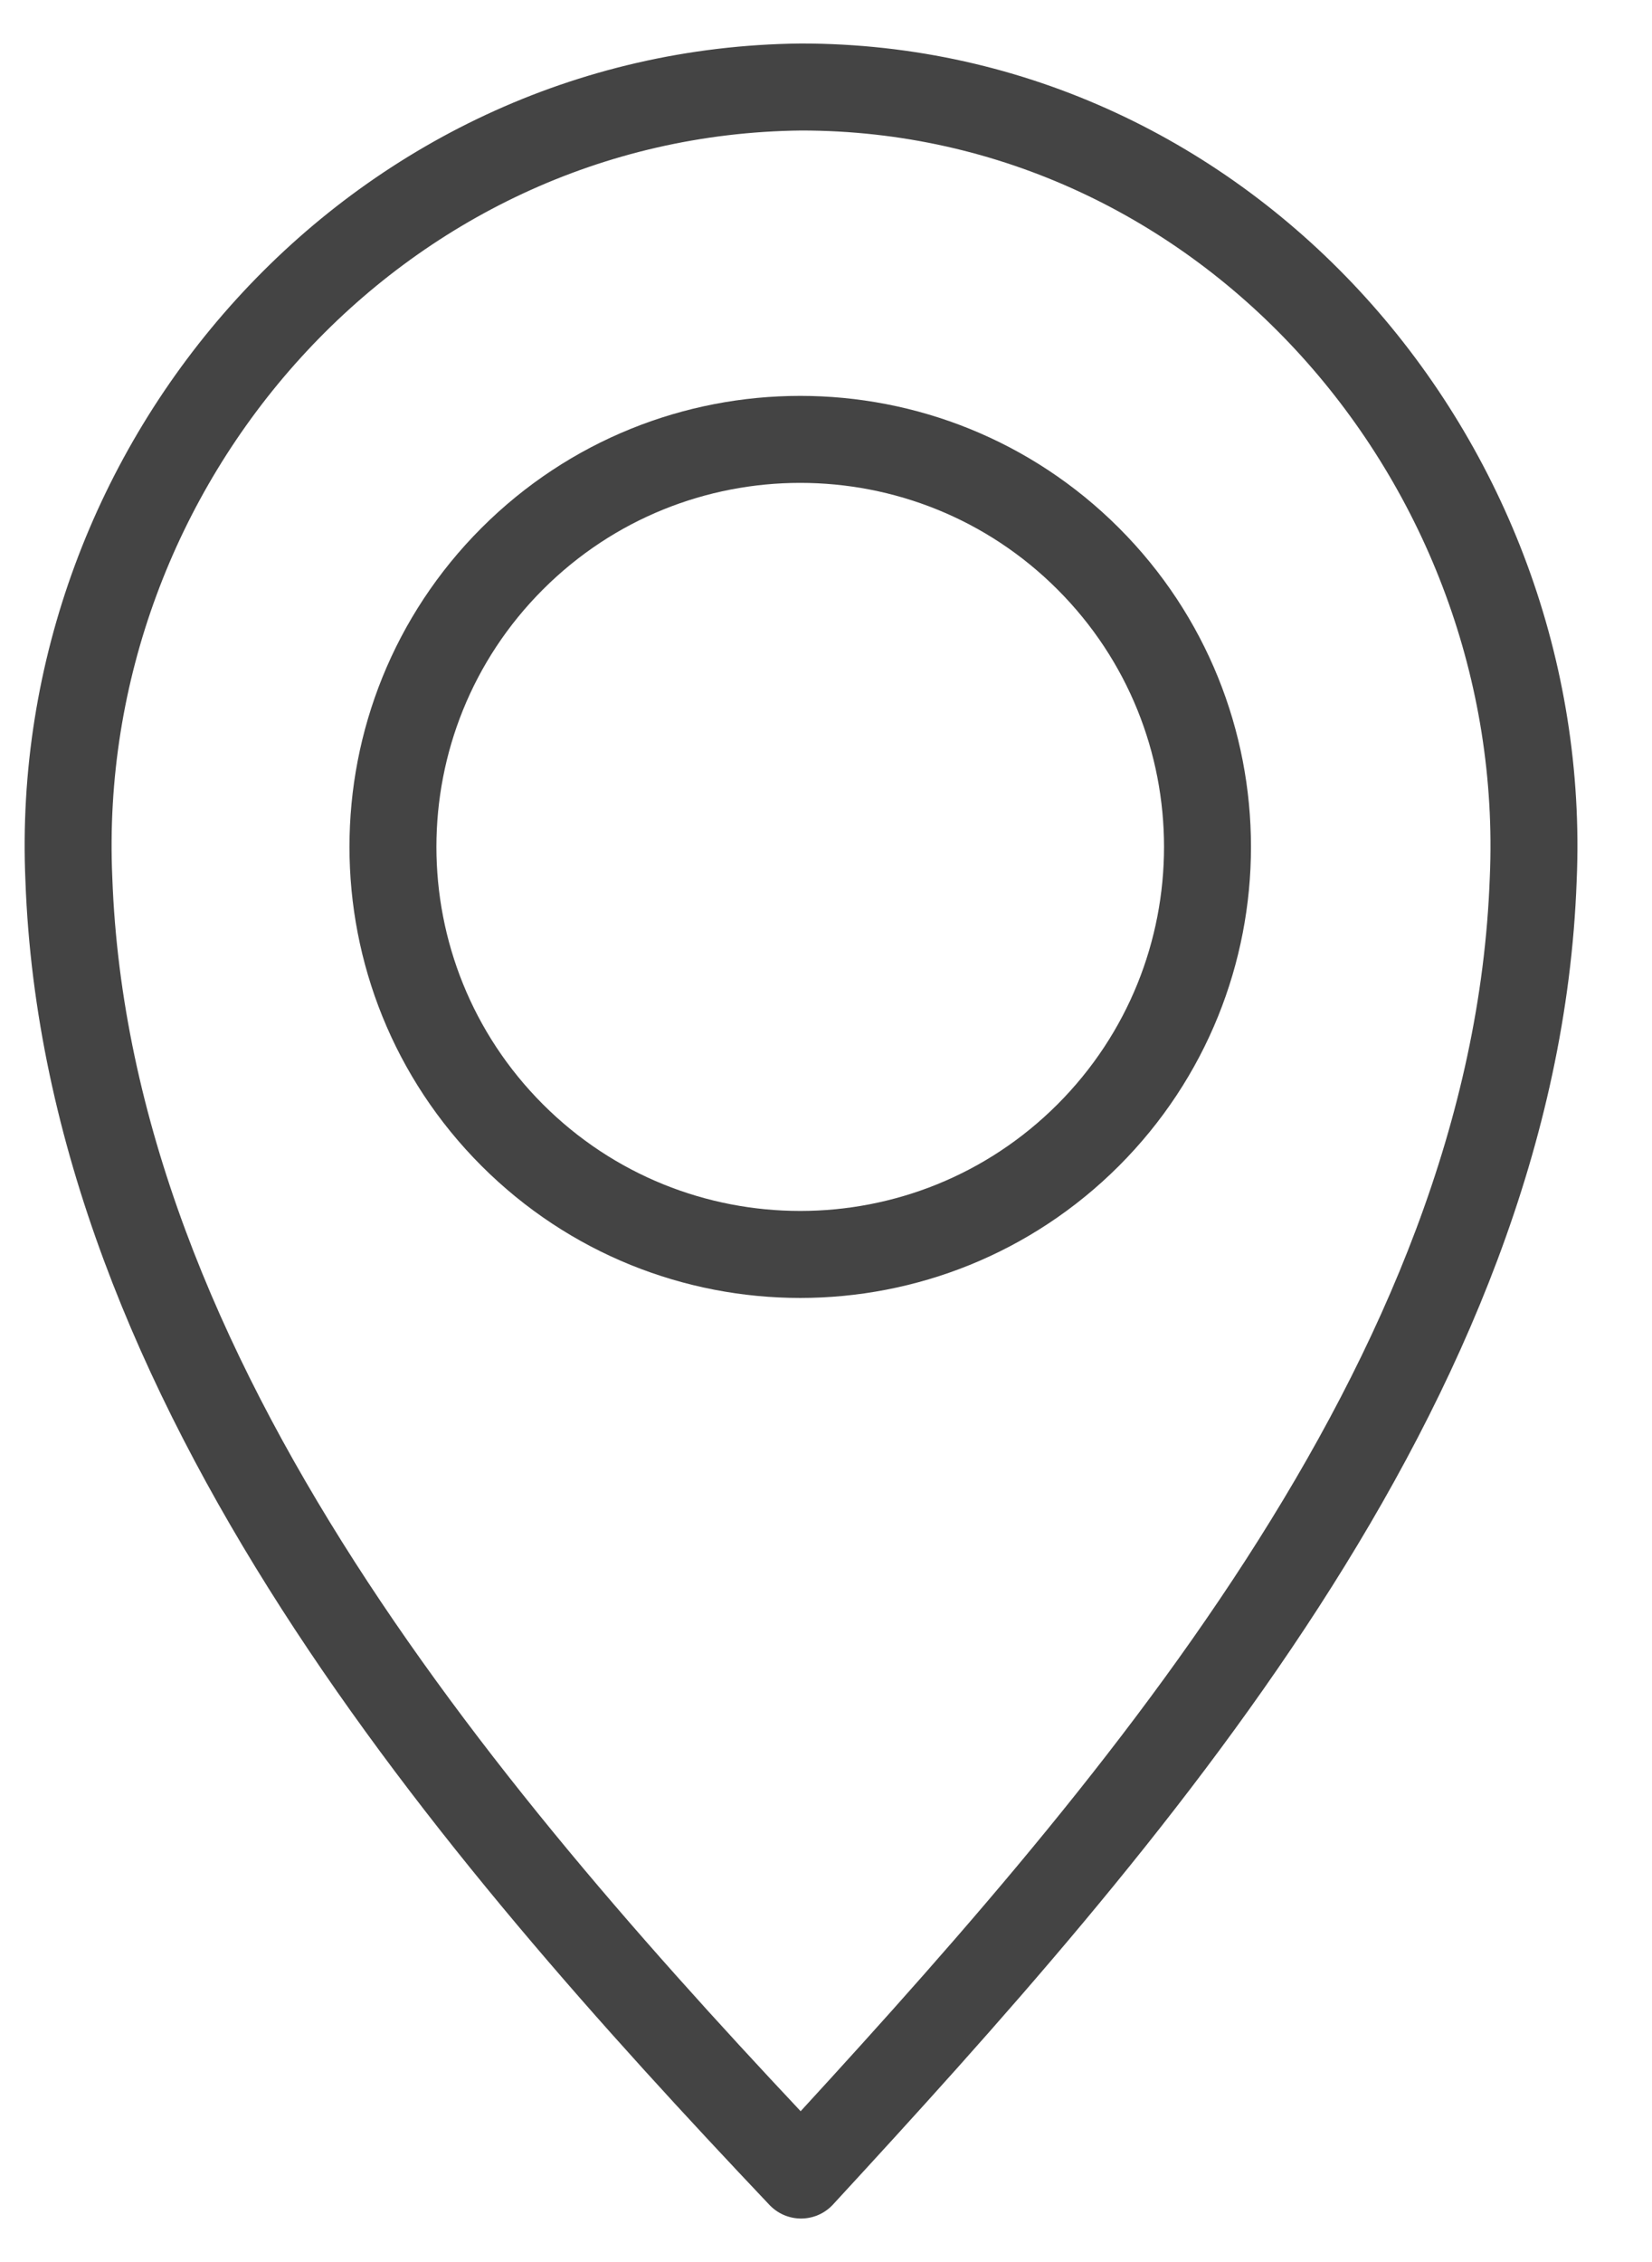
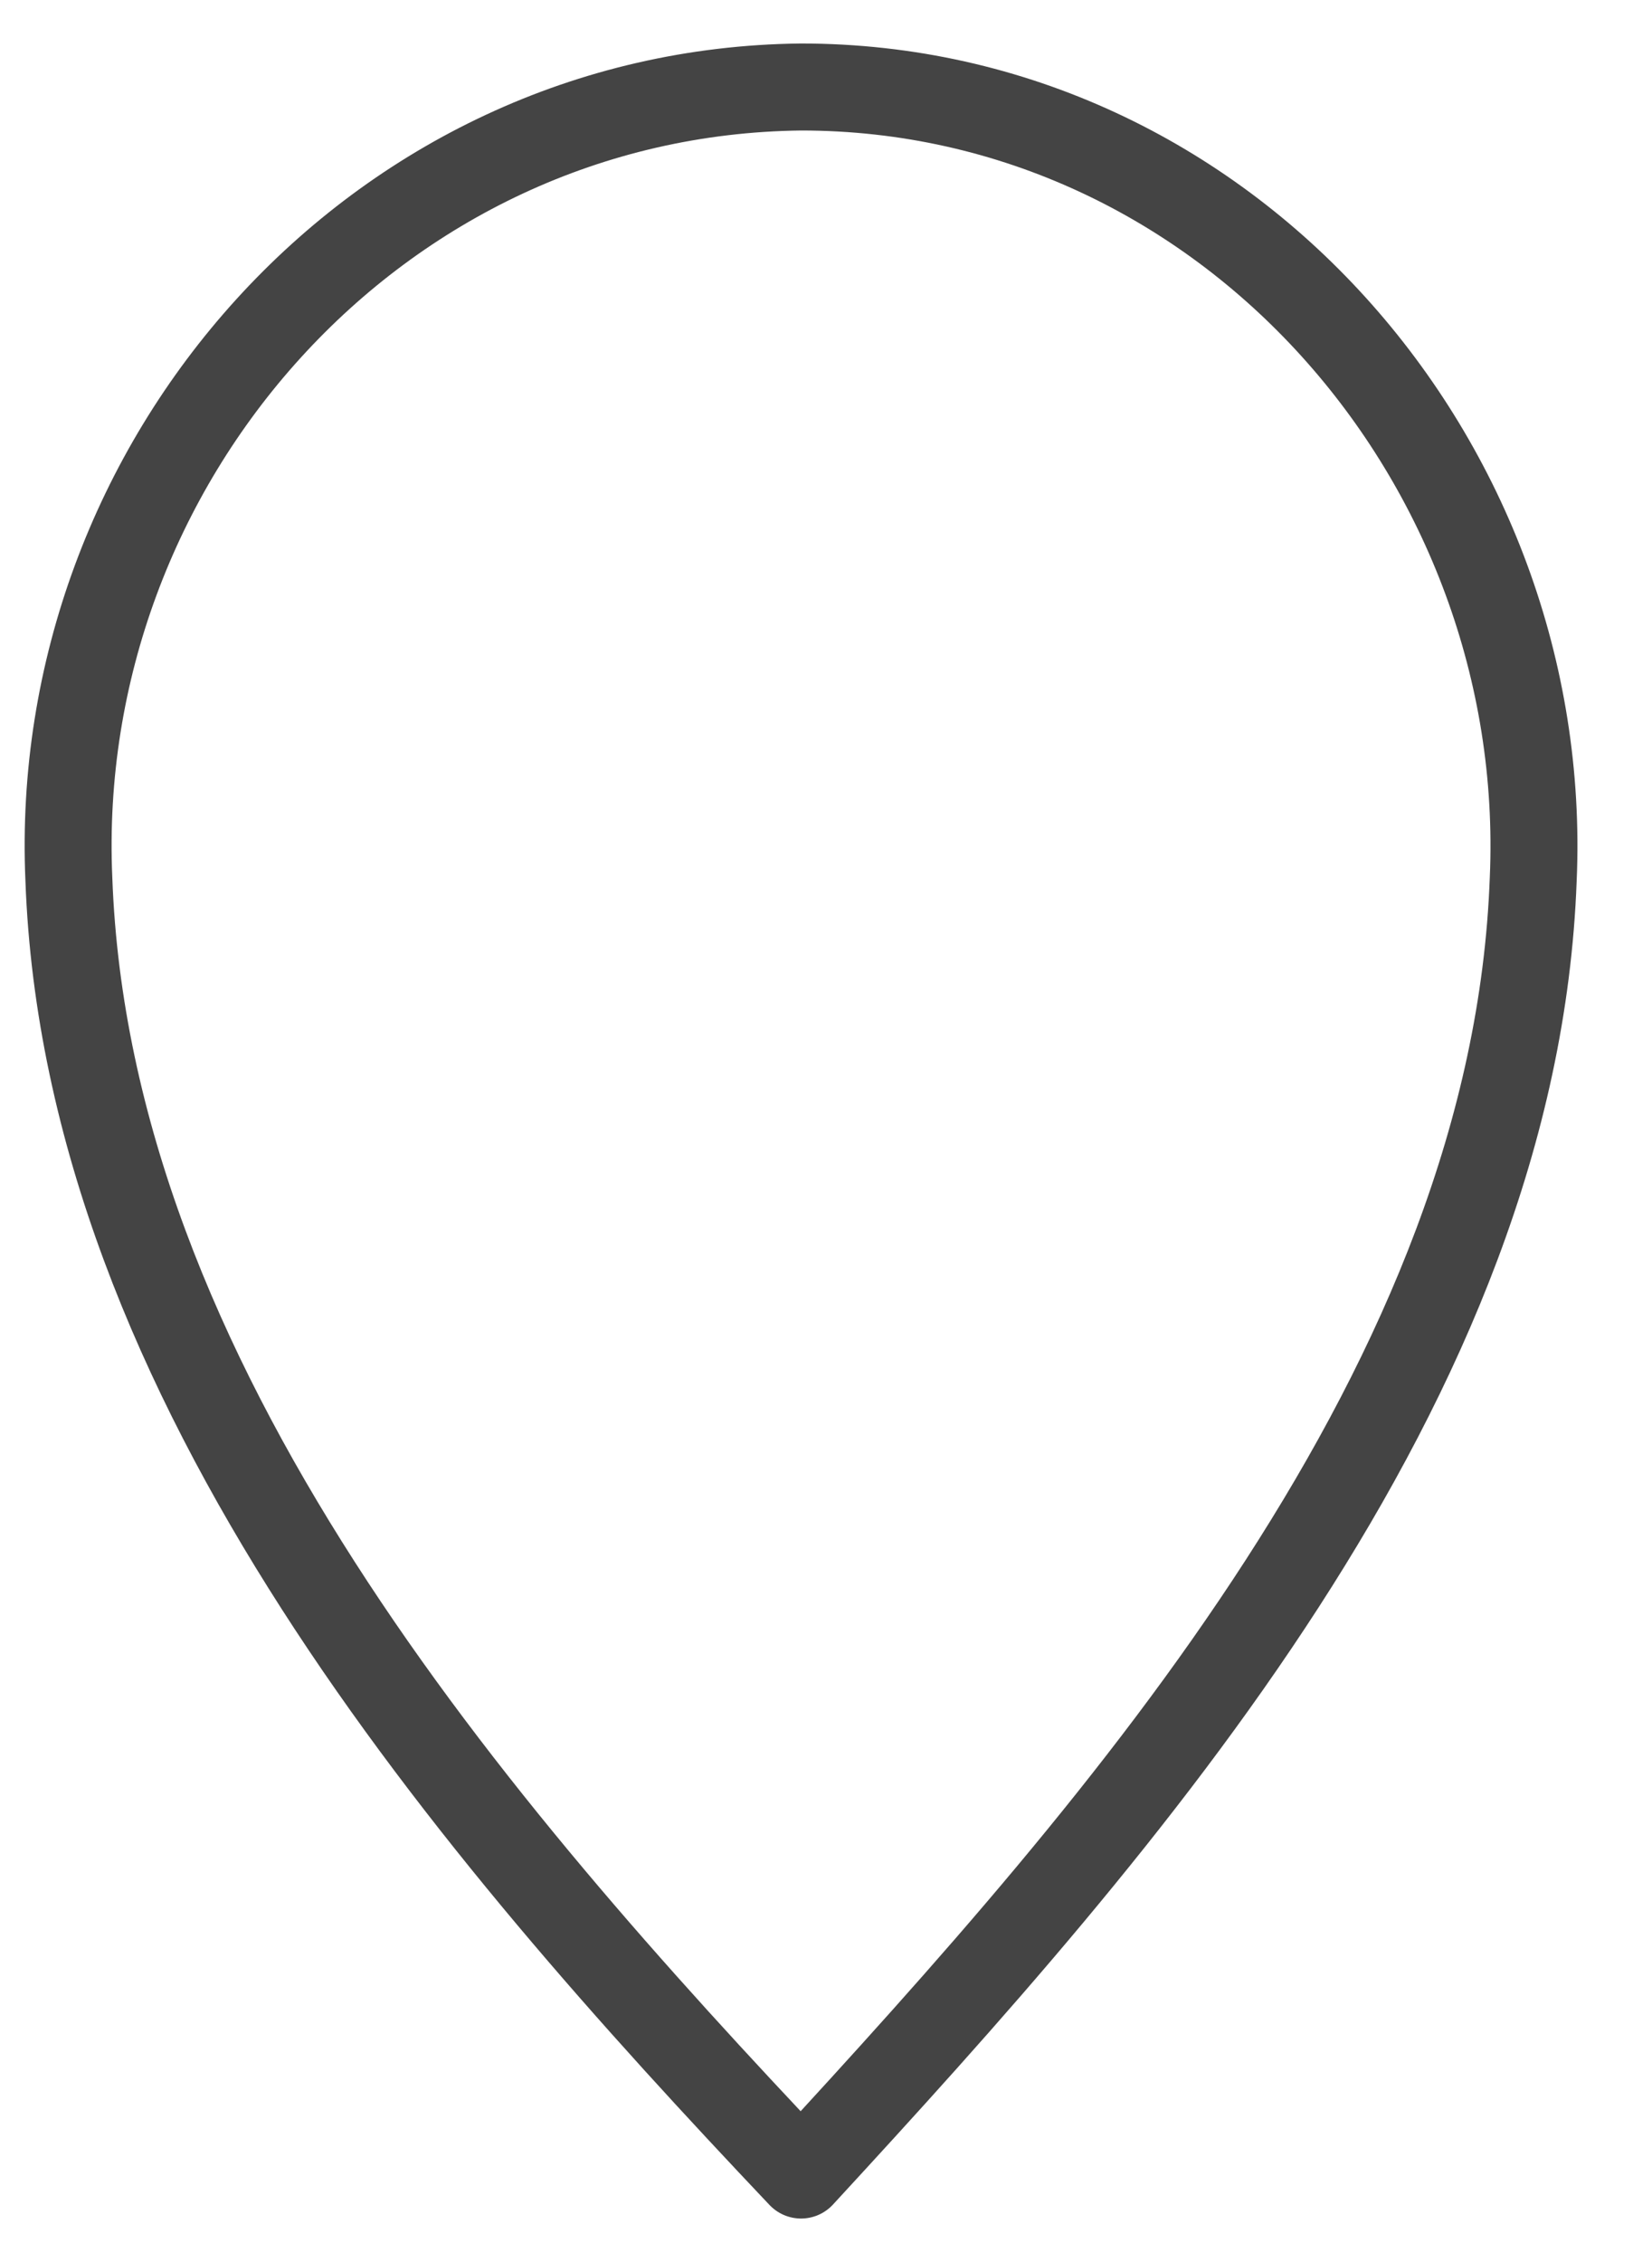
<svg xmlns="http://www.w3.org/2000/svg" width="19" height="26" viewBox="0 0 19 26" fill="none">
  <path d="M9.213 25C12.95 20.947 17.423 15.895 17.634 10.105C17.844 5.316 14.107 1 9.213 1C4.318 1.053 0.581 5.316 0.792 10.105C1.002 15.895 5.423 21 9.213 25Z" stroke="#444444" stroke-miterlimit="10" stroke-linecap="round" stroke-linejoin="round" />
-   <path d="M12.516 13.047C14.345 11.217 14.345 8.251 12.516 6.422C10.686 4.593 7.721 4.593 5.891 6.422C4.062 8.251 4.062 11.217 5.891 13.047C7.721 14.876 10.686 14.876 12.516 13.047Z" stroke="#444444" stroke-miterlimit="10" stroke-linecap="round" stroke-linejoin="round" />
</svg>